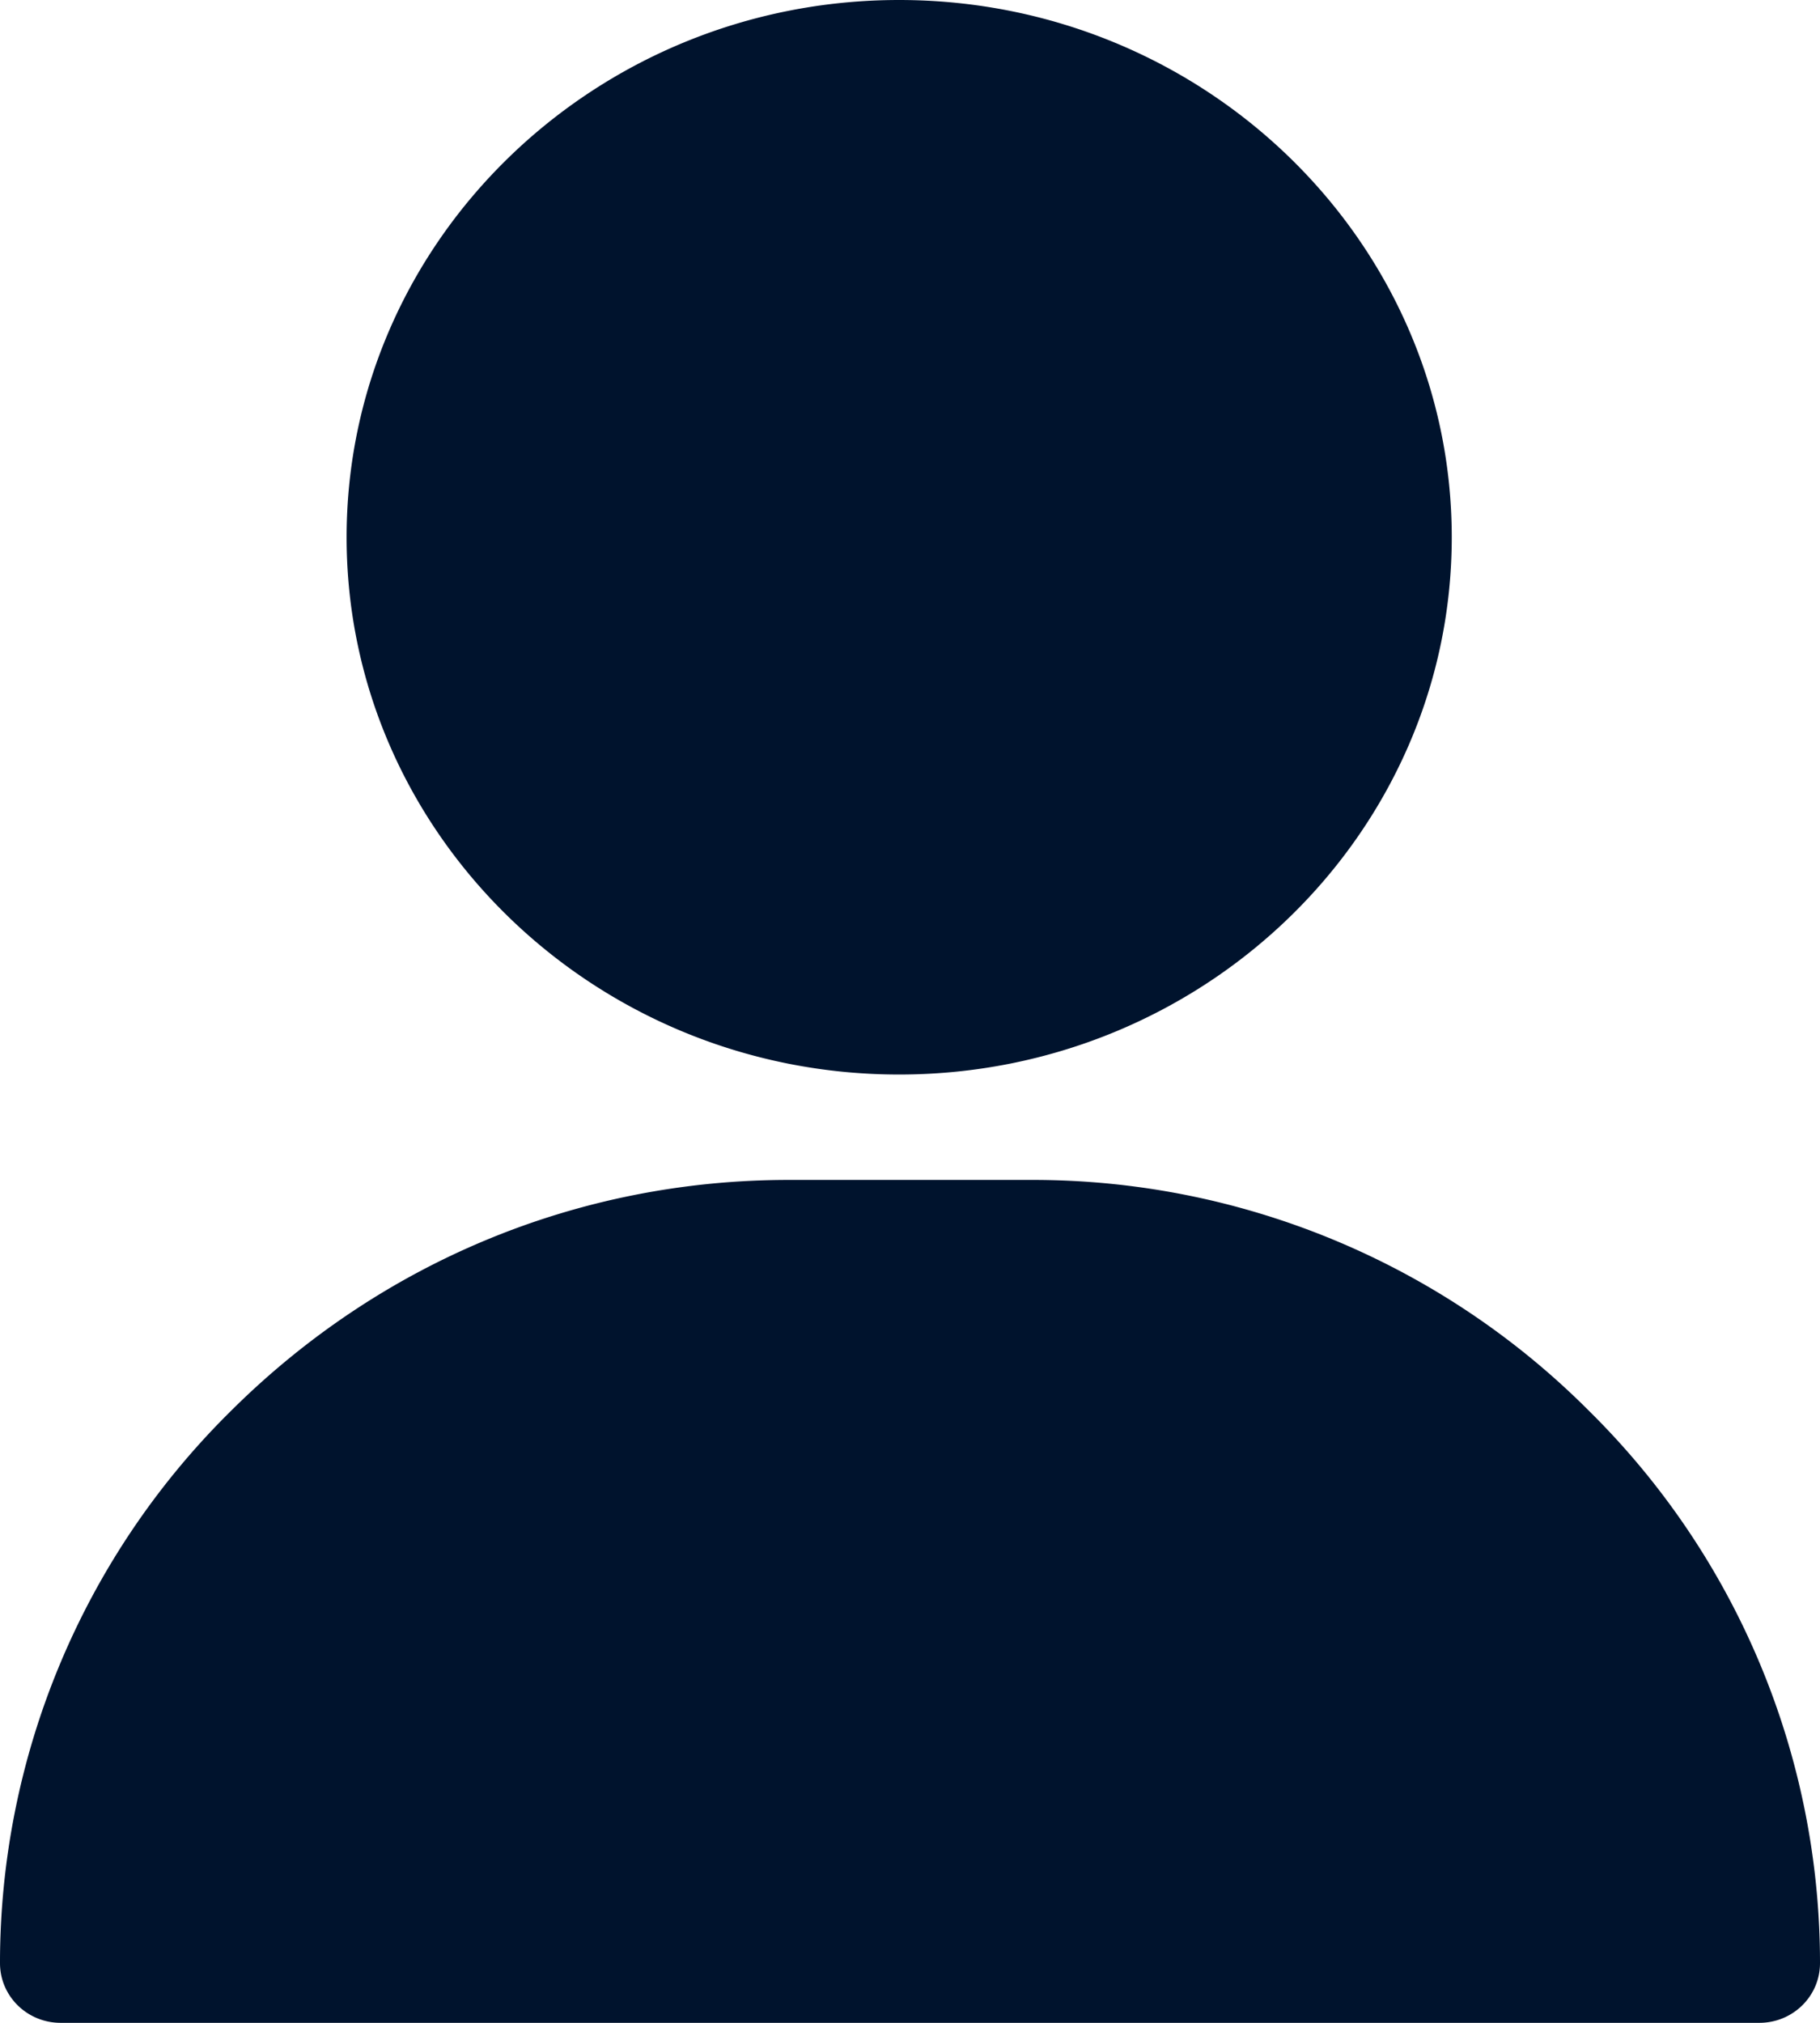
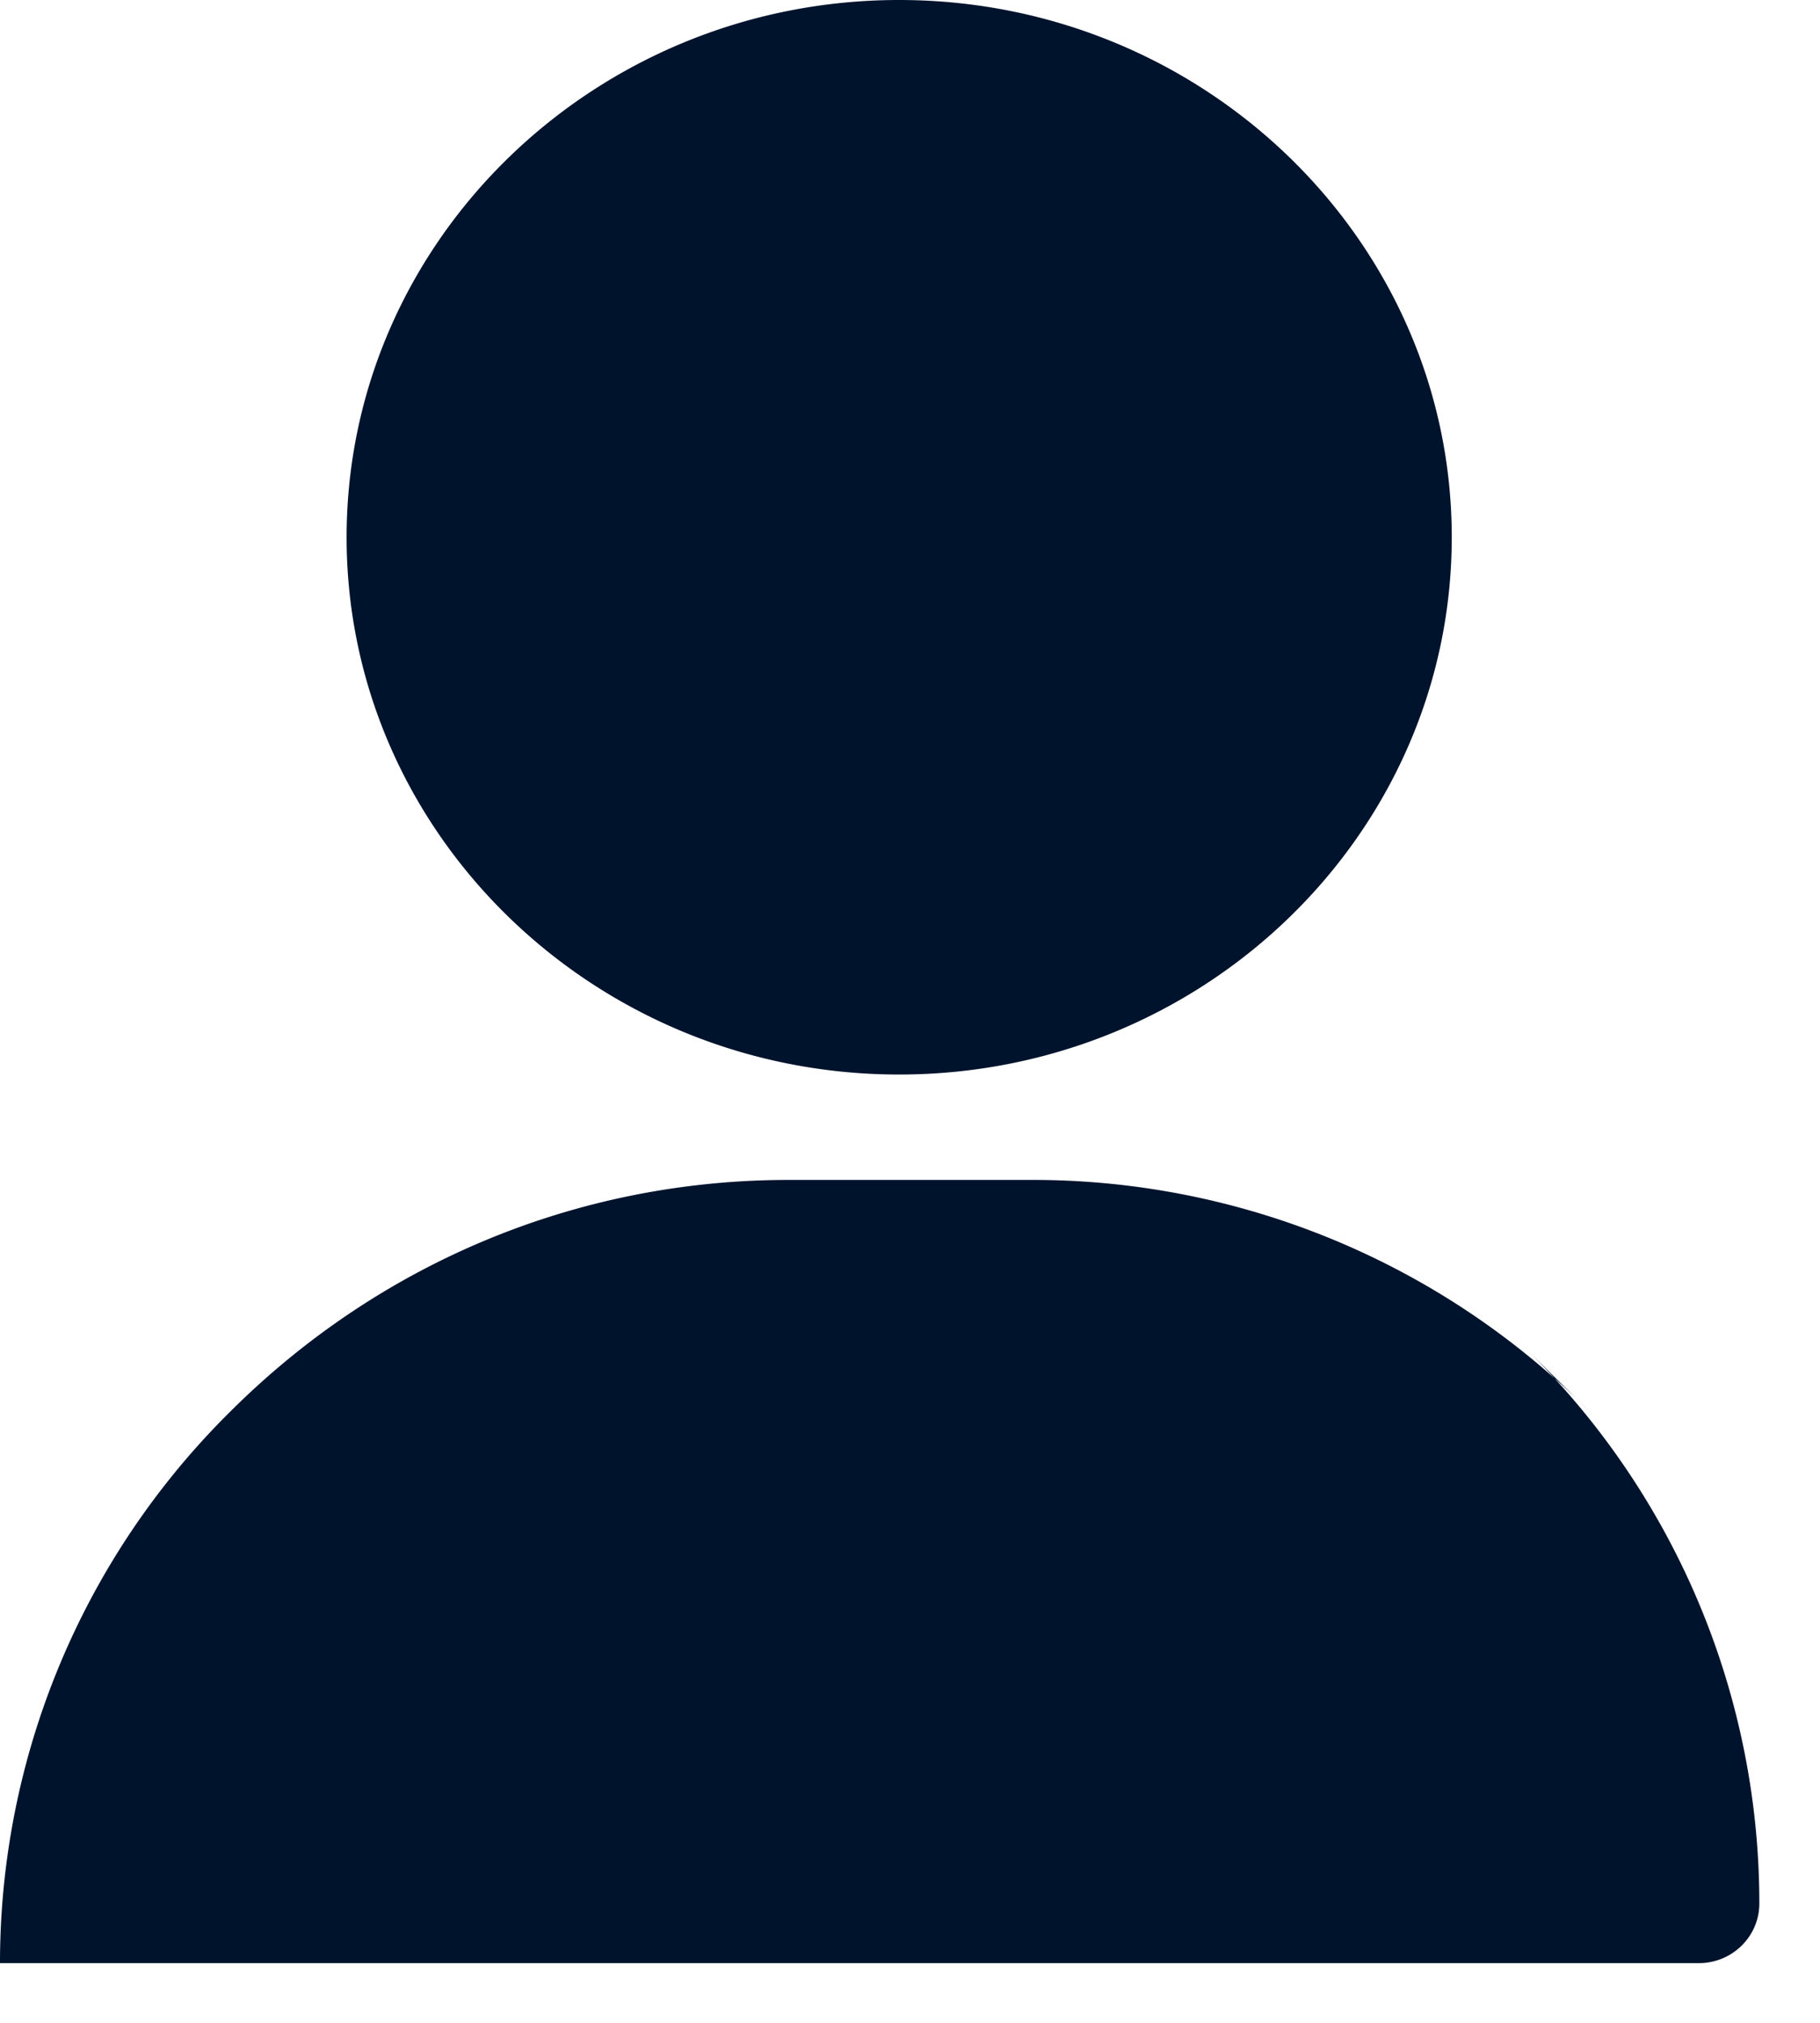
<svg xmlns="http://www.w3.org/2000/svg" fill="#00132d" width="9" height="10" viewBox="0 0 9 10">
  <g stroke="none" fill-rule="evenodd">
-     <path d="M4.446 0C2.94 0 1.714 1.192 1.714 2.656c0 1.465 1.226 2.656 2.732 2.656 1.507 0 2.733-1.191 2.733-2.656C7.179 1.192 5.953 0 4.446 0M7.86 6.977A3.883 3.883 0 0 0 5.1 5.833H3.9c-1.04 0-2.02.407-2.76 1.144A3.833 3.833 0 0 0 0 9.705c0 .163.134.295.3.295h8.4c.166 0 .3-.132.3-.295a3.833 3.833 0 0 0-1.14-2.728" />
+     <path d="M4.446 0C2.94 0 1.714 1.192 1.714 2.656c0 1.465 1.226 2.656 2.732 2.656 1.507 0 2.733-1.191 2.733-2.656C7.179 1.192 5.953 0 4.446 0M7.86 6.977A3.883 3.883 0 0 0 5.1 5.833H3.9c-1.04 0-2.02.407-2.76 1.144A3.833 3.833 0 0 0 0 9.705h8.4c.166 0 .3-.132.3-.295a3.833 3.833 0 0 0-1.14-2.728" />
  </g>
</svg>